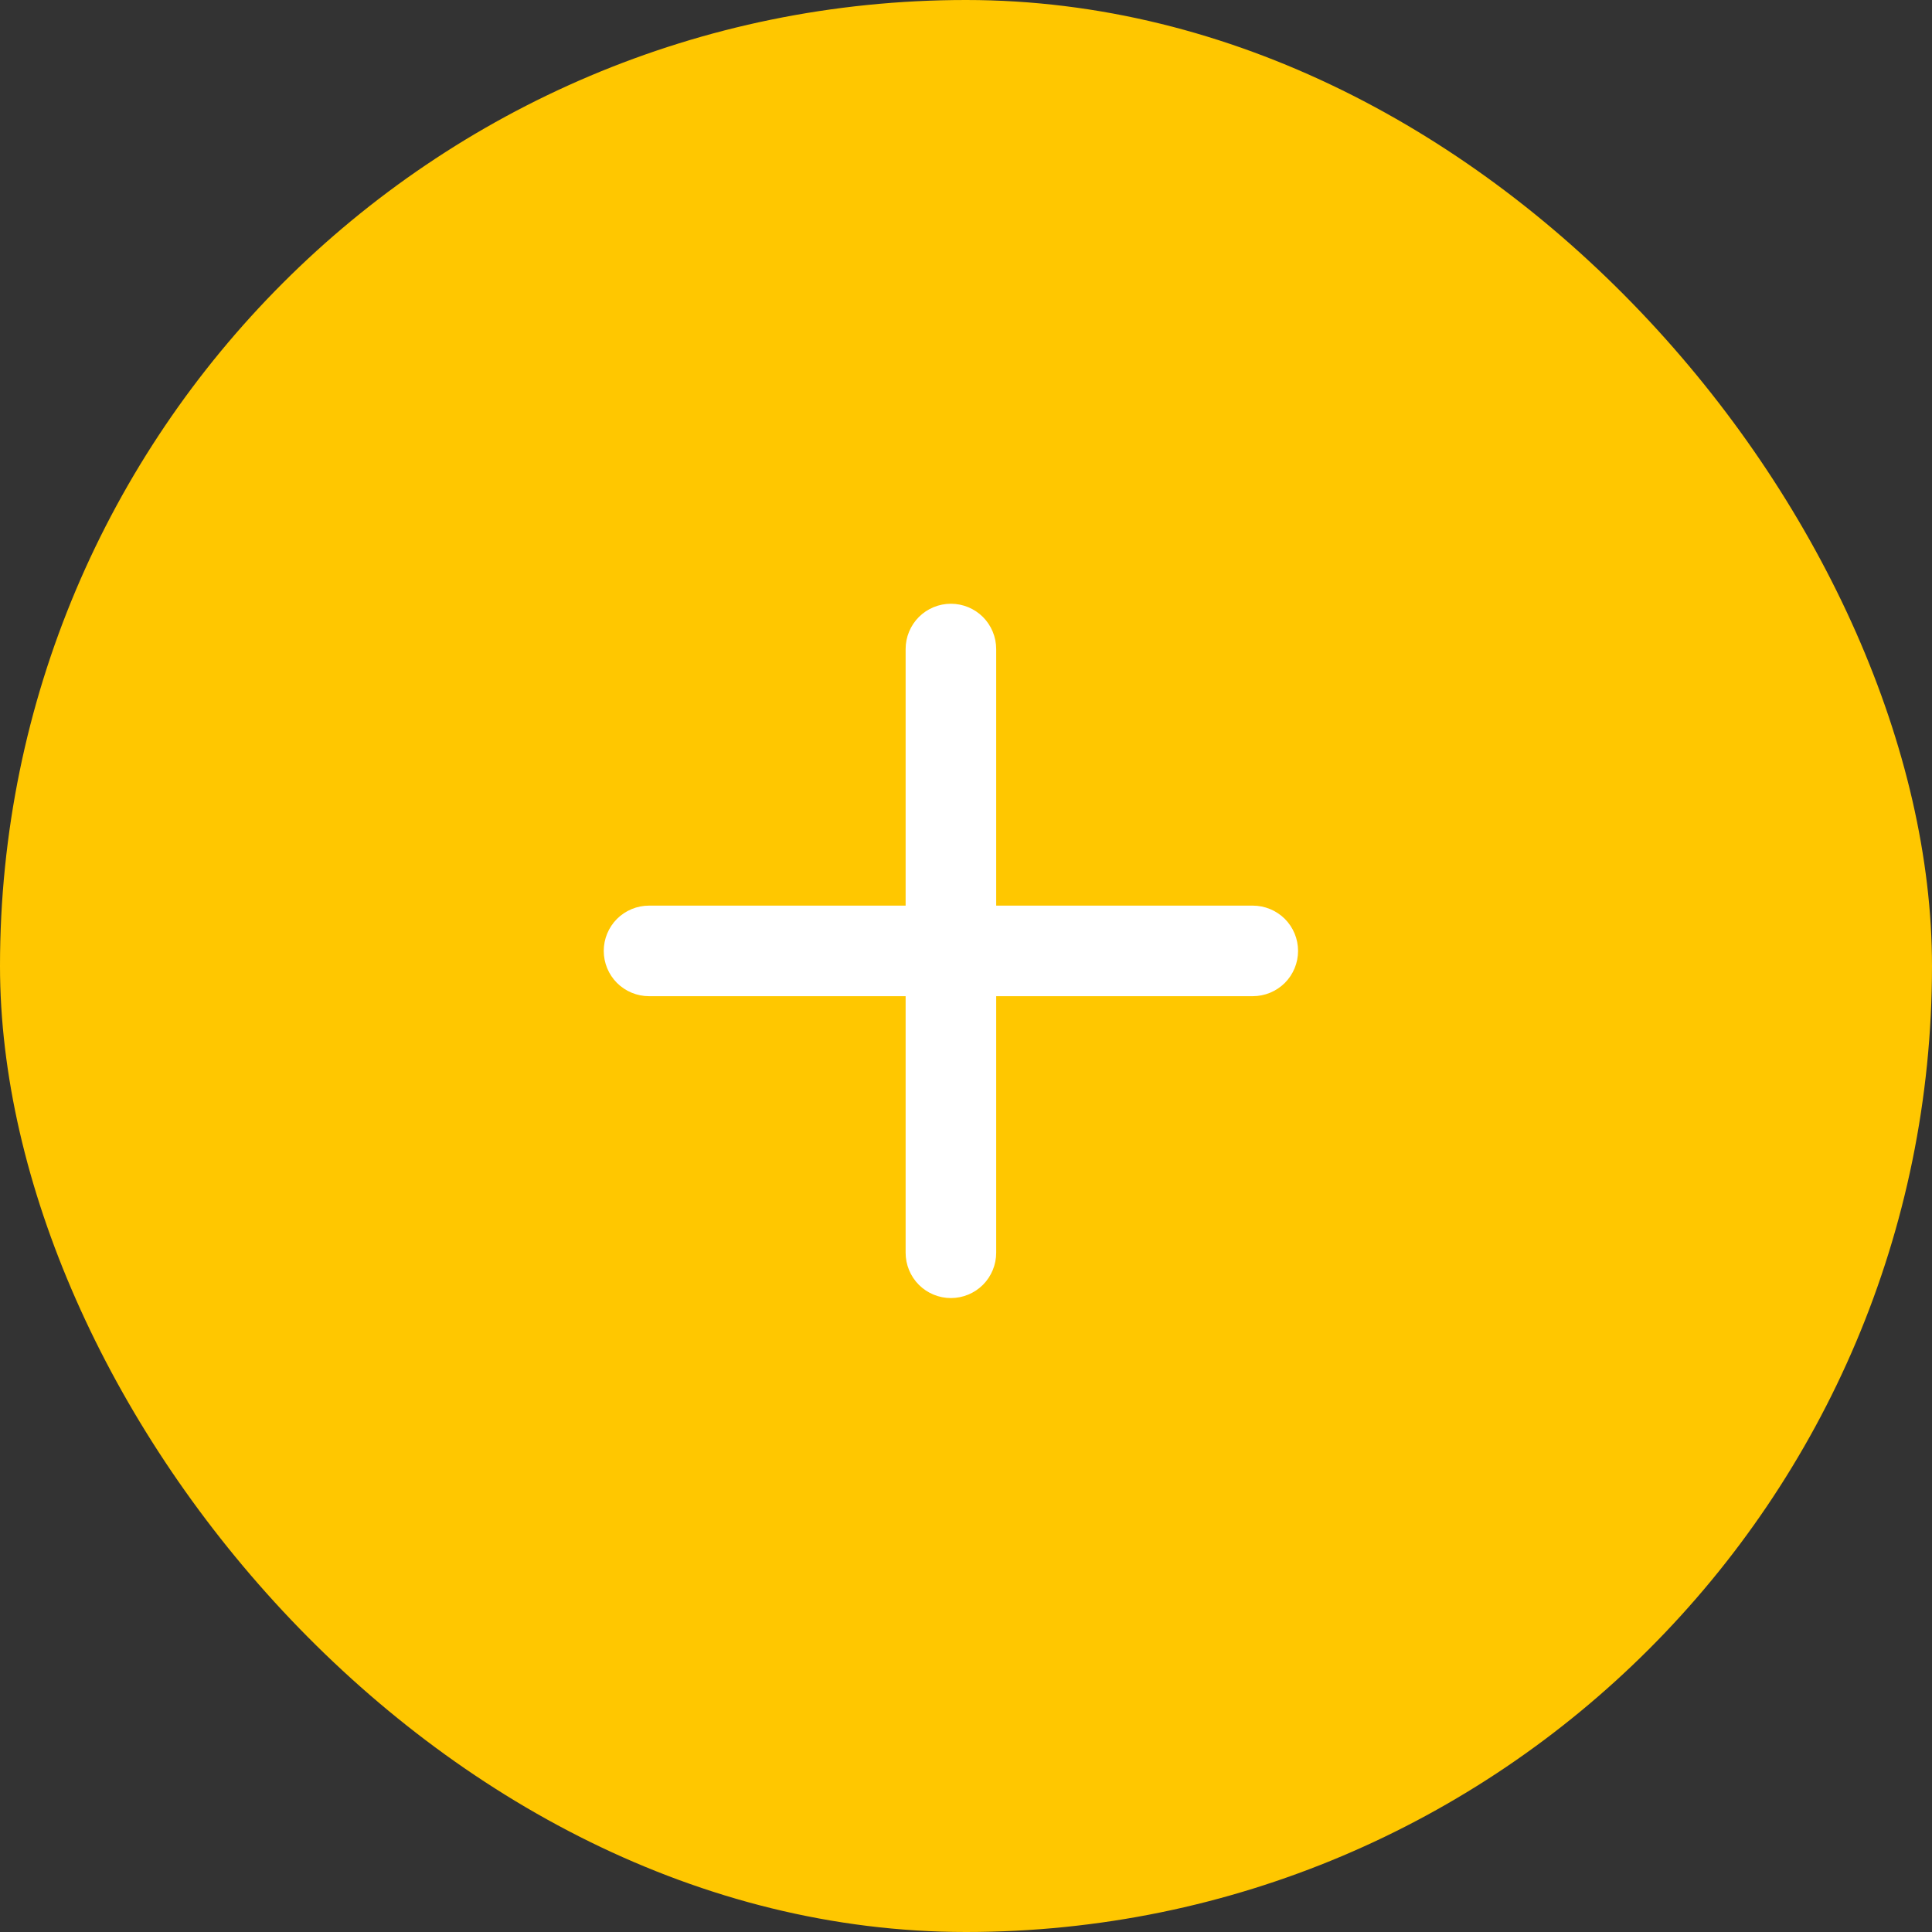
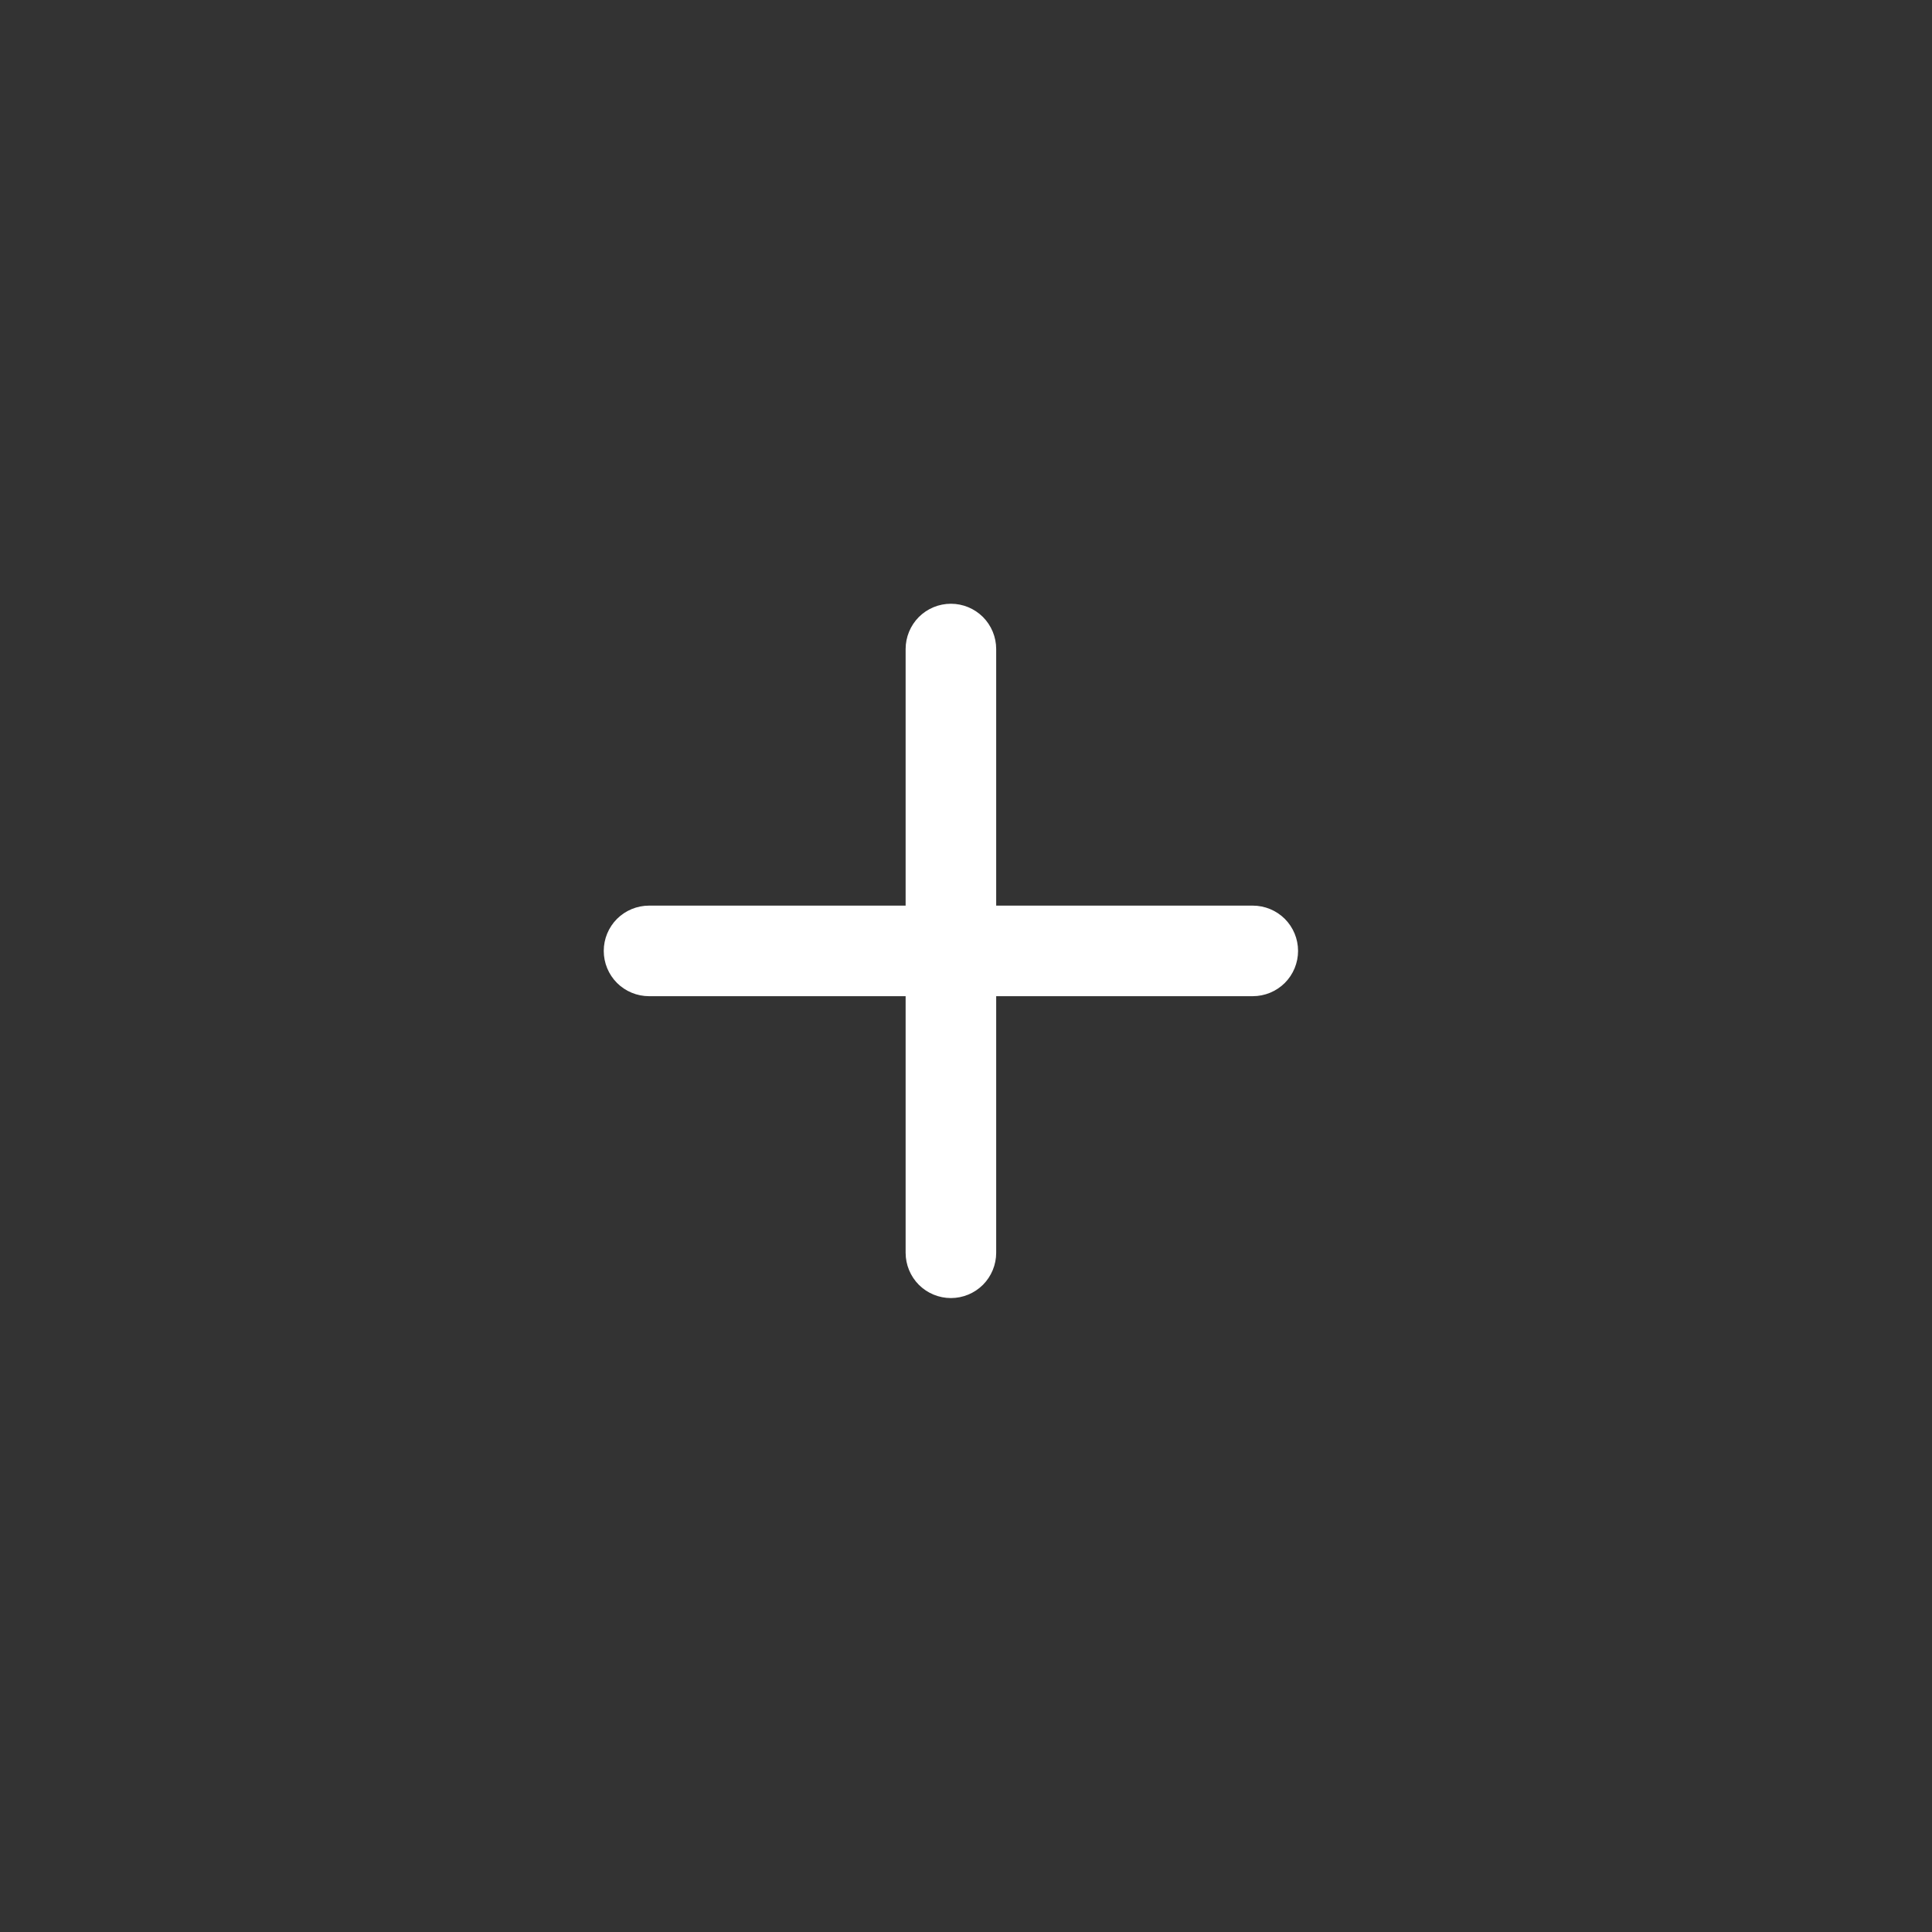
<svg xmlns="http://www.w3.org/2000/svg" width="48" height="48" viewBox="0 0 48 48" fill="none">
  <rect x="0" y="0" width="48" height="48" fill="#333333" stroke="none" />
-   <rect width="48" height="48" rx="24" fill="#ffc700" />
  <path fill-rule="evenodd" clip-rule="evenodd" d="M23.625 15C23.923 15 24.209 15.118 24.421 15.329C24.631 15.54 24.75 15.827 24.75 16.125V22.5H31.125C31.423 22.5 31.71 22.619 31.921 22.829C32.132 23.041 32.25 23.327 32.25 23.625C32.25 23.923 32.132 24.209 31.921 24.421C31.71 24.631 31.423 24.75 31.125 24.75H24.75V31.125C24.75 31.423 24.631 31.71 24.421 31.921C24.209 32.132 23.923 32.25 23.625 32.25C23.327 32.25 23.041 32.132 22.829 31.921C22.619 31.71 22.5 31.423 22.5 31.125V24.75H16.125C15.827 24.75 15.54 24.631 15.329 24.421C15.118 24.209 15 23.923 15 23.625C15 23.327 15.118 23.041 15.329 22.829C15.54 22.619 15.827 22.5 16.125 22.5H22.5V16.125C22.5 15.827 22.619 15.54 22.829 15.329C23.041 15.118 23.327 15 23.625 15Z" fill="white" />
</svg>